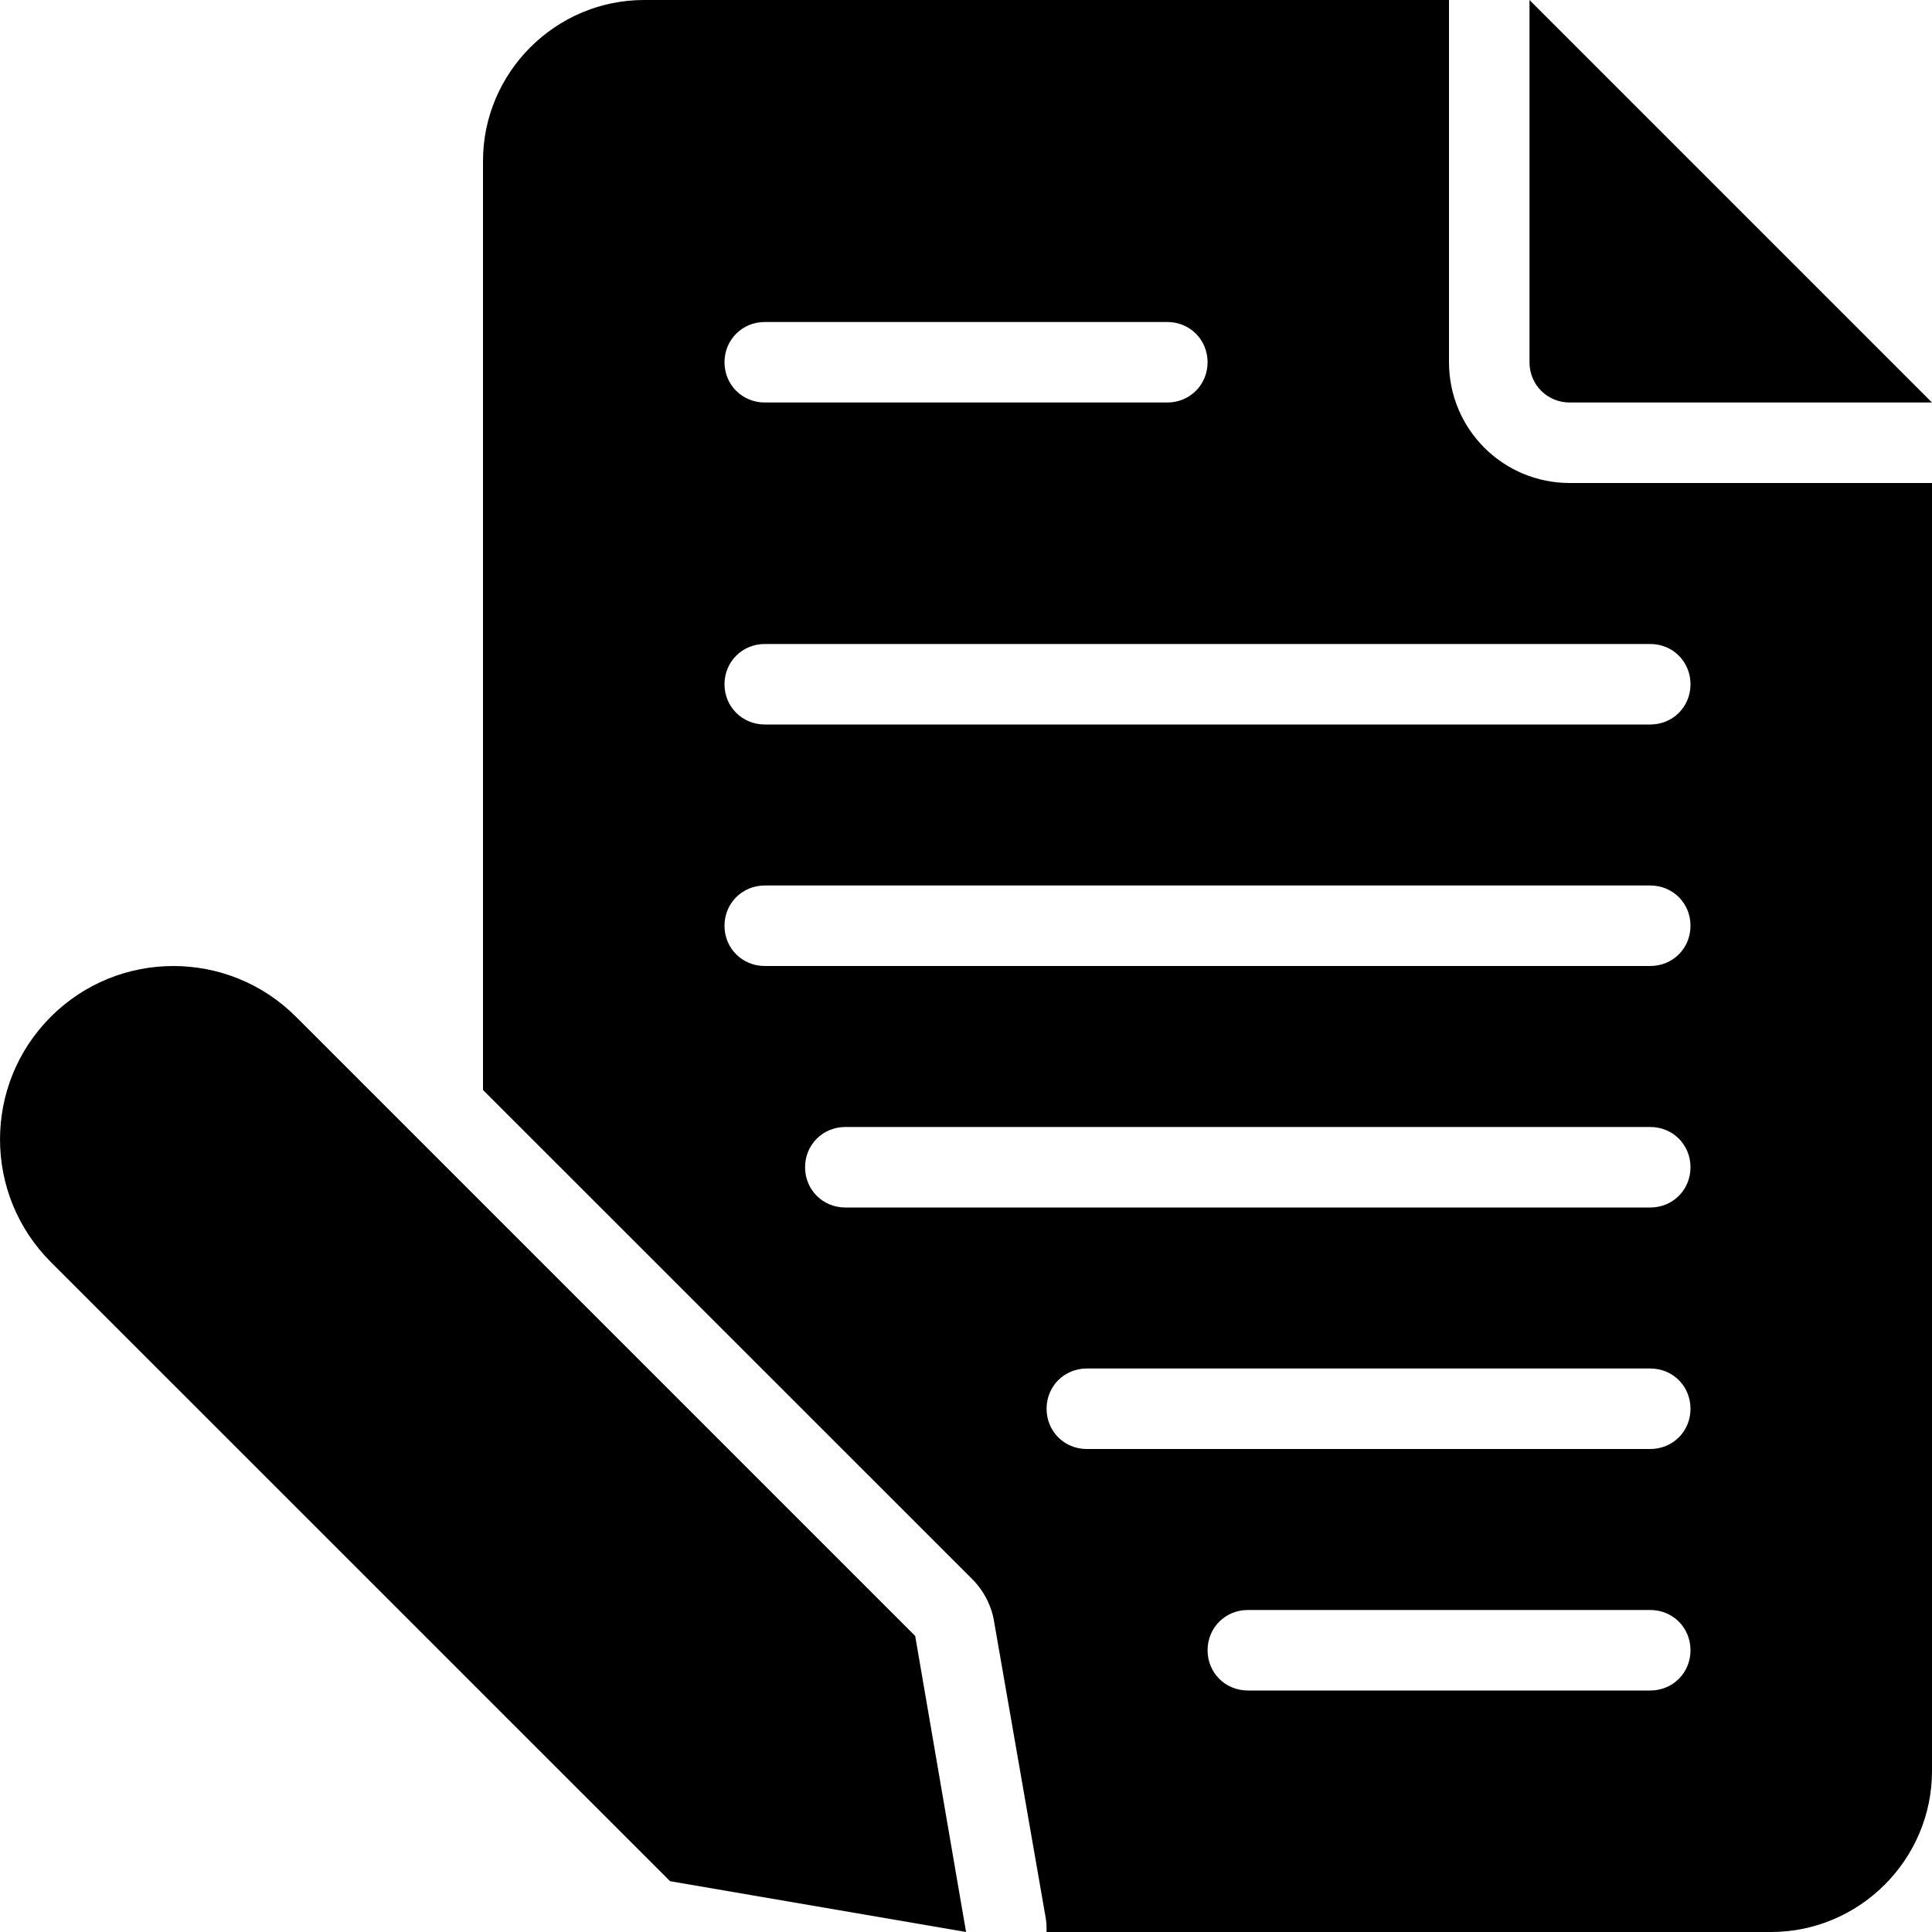
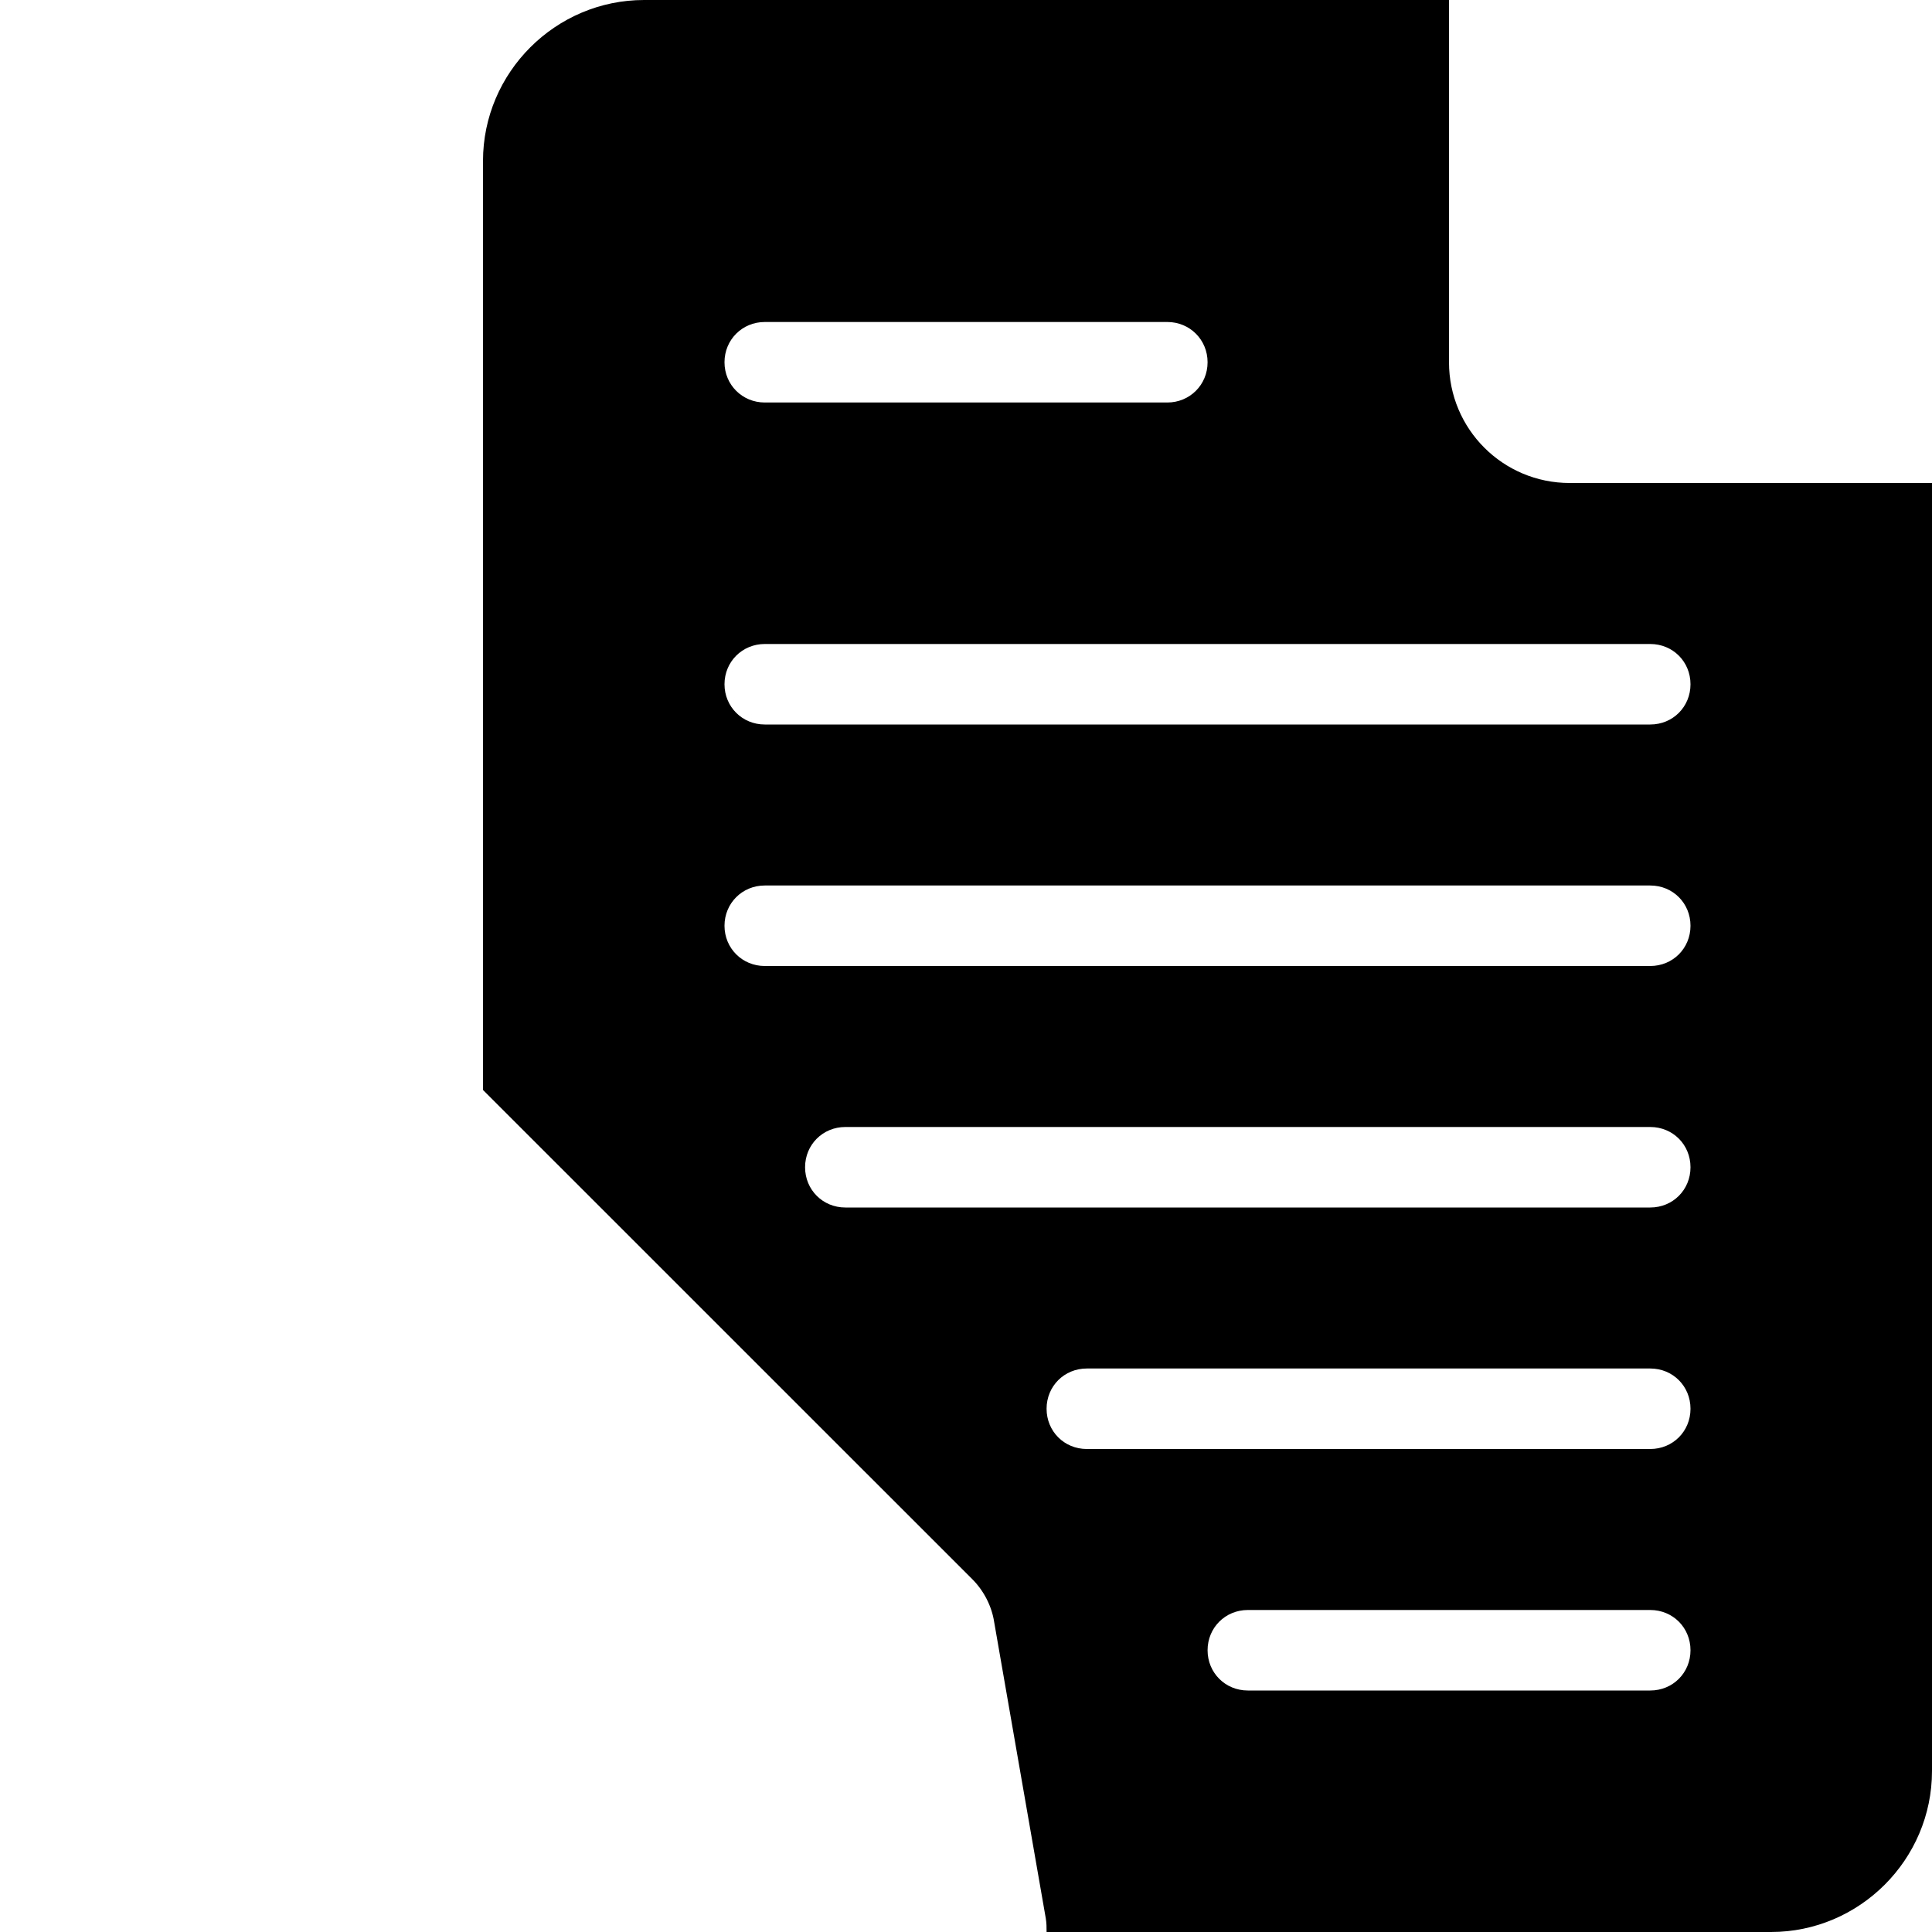
<svg xmlns="http://www.w3.org/2000/svg" width="24" height="24" viewBox="0 0 24 24" fill="none">
-   <path d="M0.631 12.631C1.471 11.79 2.836 11.79 3.677 12.631L11.369 20.323C12 24 12.001 24 12.001 24C12.001 24 12 24 8.324 23.369L0.631 15.677C-0.21 14.836 -0.21 13.472 0.631 12.631Z" fill="black" />
  <path fill-rule="evenodd" clip-rule="evenodd" d="M18 4.5C18 5.33 18.67 6 19.5 6H24V22C24 23.1 23.1 24 22 24H13.001C13.001 23.94 13.001 23.89 12.991 23.83L12.35 20.15C12.32 19.951 12.22 19.76 12.081 19.62L6 13.54V2C6 0.9 6.901 0 8.001 0H18V4.5ZM15.501 20C15.221 20 15.001 20.22 15.001 20.5C15.001 20.78 15.221 21 15.501 21H20.5C20.781 21 21 20.78 21 20.5C21 20.22 20.781 20 20.5 20H15.501ZM13.501 17C13.22 17 13.001 17.22 13.001 17.5C13.001 17.78 13.22 18 13.501 18H20.5C20.781 18 21 17.78 21 17.5C21 17.22 20.781 17 20.5 17H13.501ZM10.501 14C10.221 14 10.001 14.22 10.001 14.5C10.001 14.78 10.221 15 10.501 15H20.5C20.781 15 21 14.78 21 14.5C21 14.22 20.781 14 20.5 14H10.501ZM9.5 11C9.221 11 9 11.22 9 11.5C9 11.78 9.221 12 9.5 12H20.5C20.781 12 21 11.78 21 11.5C21 11.22 20.781 11 20.5 11H9.5ZM9.5 8C9.221 8 9 8.22 9 8.5C9 8.78 9.221 9 9.5 9H20.5C20.781 9 21 8.78 21 8.5C21 8.22 20.781 8 20.5 8H9.5ZM9.5 4C9.221 4 9 4.22 9 4.5C9 4.78 9.221 5 9.5 5H14.501C14.78 5 15.001 4.78 15.001 4.5C15.001 4.22 14.78 4 14.501 4H9.5Z" fill="black" />
-   <path d="M24 5H19.5C19.221 5 19 4.78 19 4.5V0L24 5Z" fill="black" />
</svg>